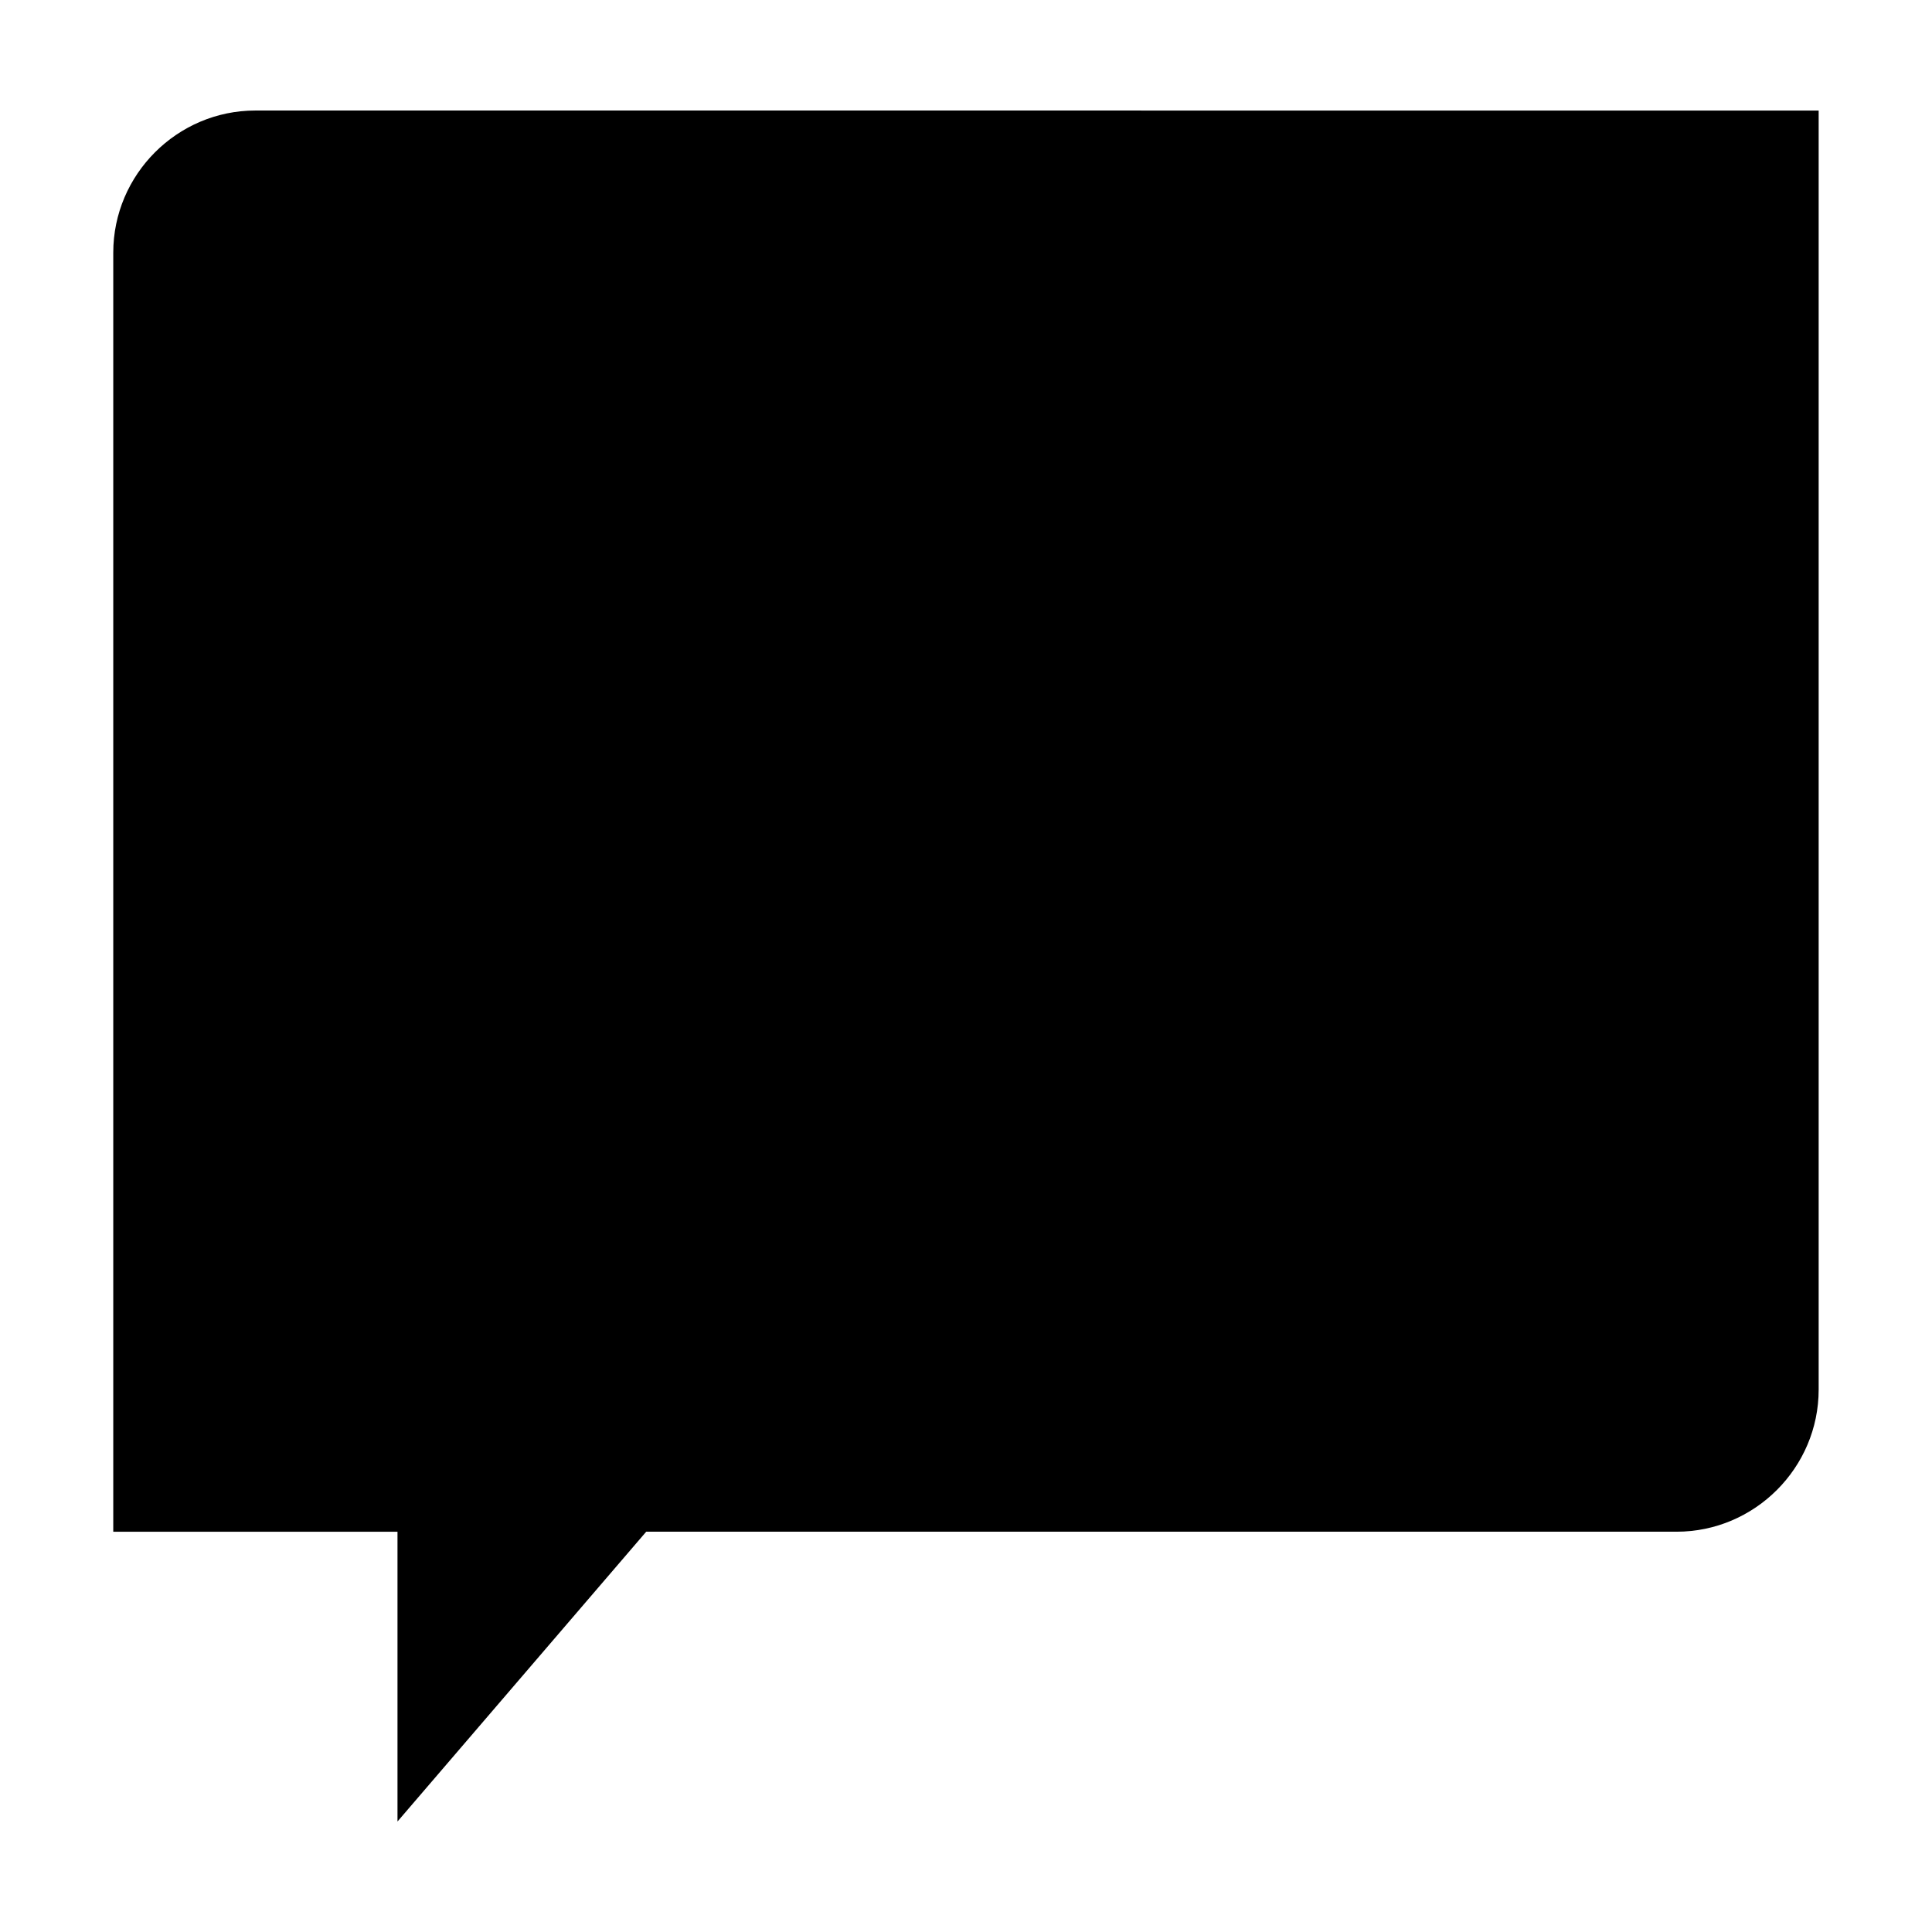
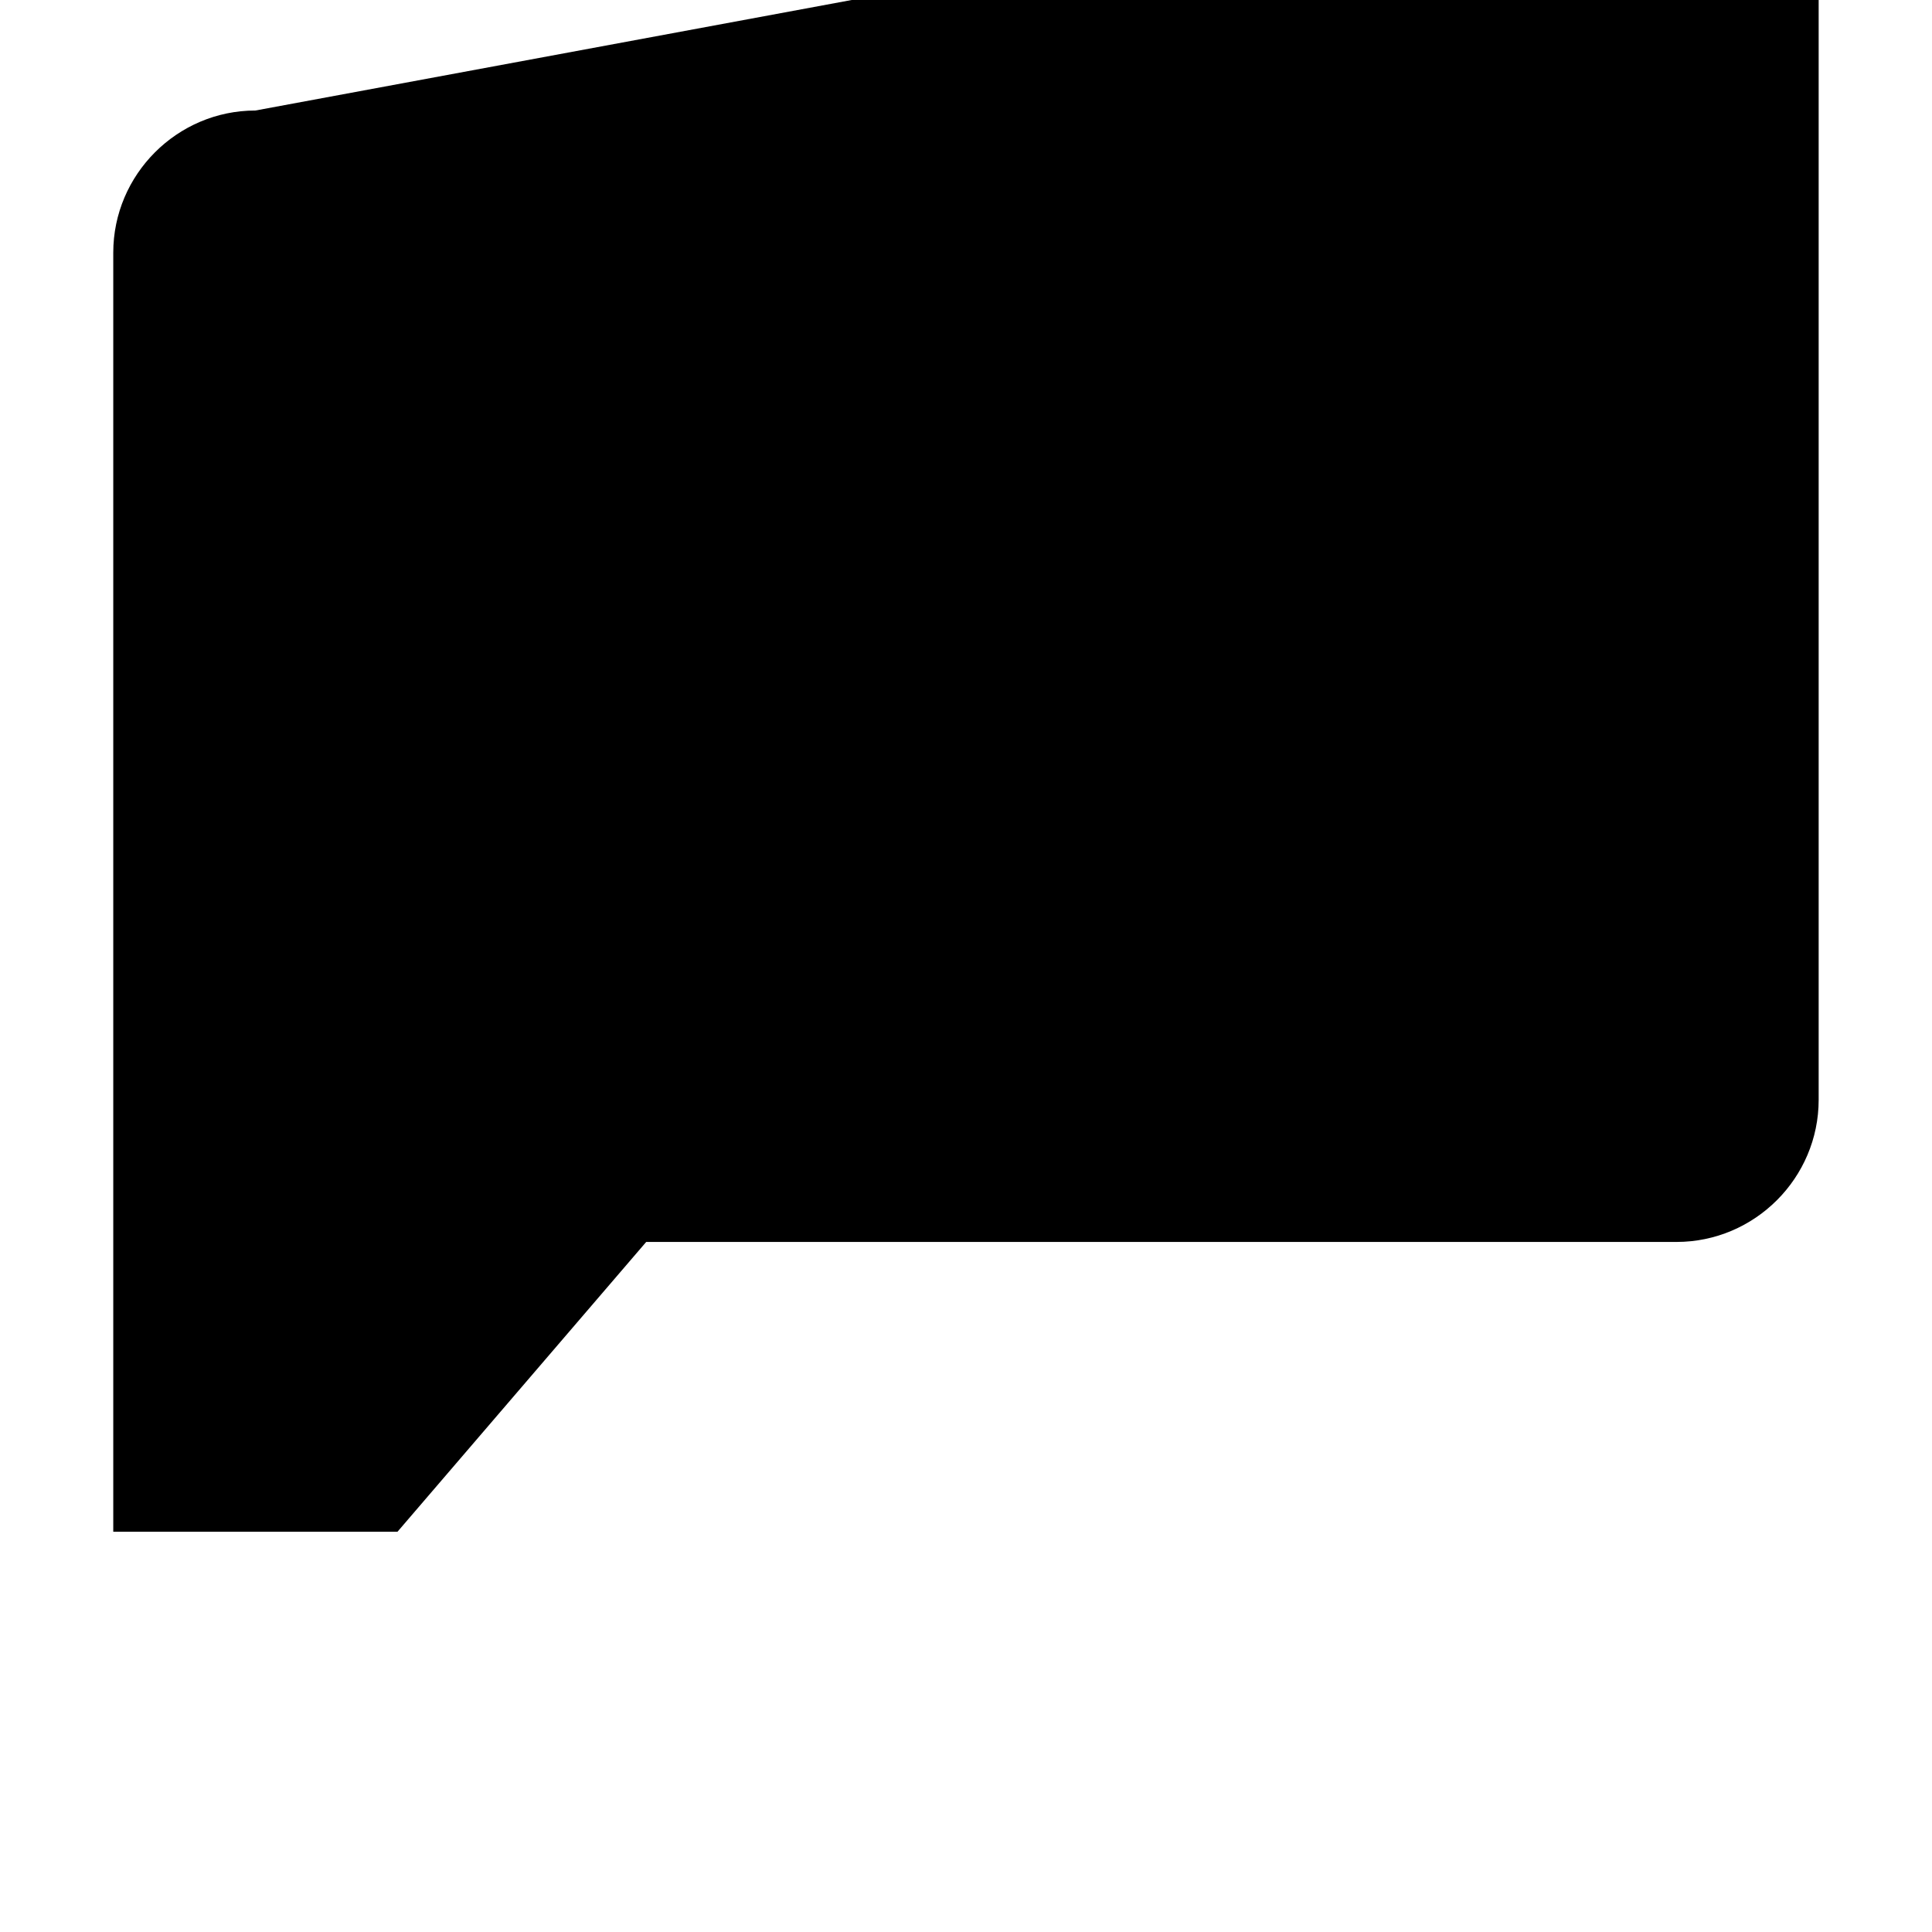
<svg xmlns="http://www.w3.org/2000/svg" fill="#000000" width="800px" height="800px" version="1.1" viewBox="144 144 512 512">
-   <path d="m211.68 173.29c-20.711 0-37.664 16.949-37.664 37.664v338.97h75.324v76.793l65.91-76.797h273.05c20.715 0 37.664-16.949 37.664-37.664v-338.96z" />
+   <path d="m211.68 173.29c-20.711 0-37.664 16.949-37.664 37.664v338.97h75.324l65.91-76.797h273.05c20.715 0 37.664-16.949 37.664-37.664v-338.96z" />
</svg>